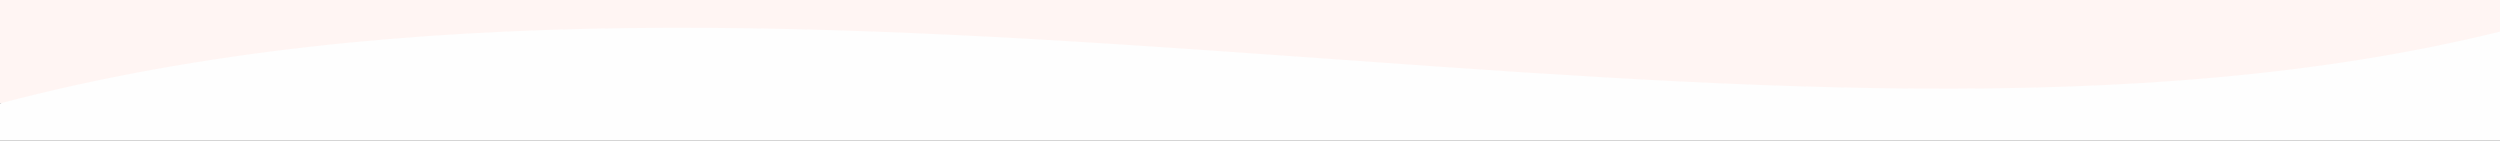
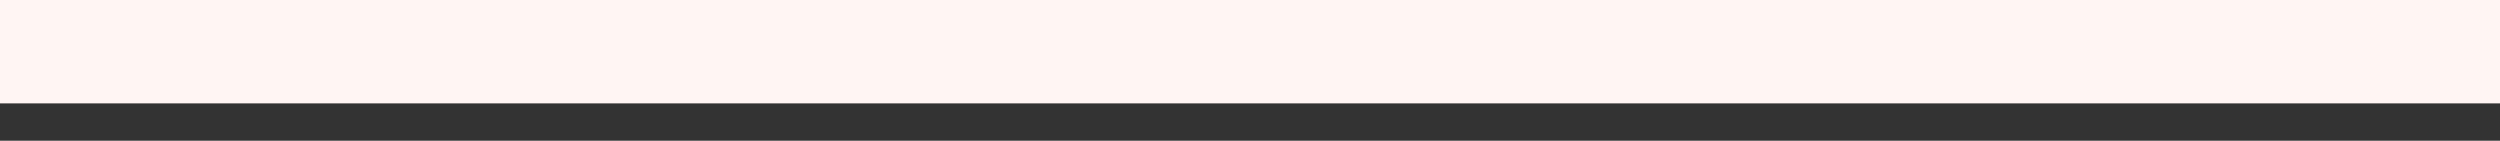
<svg xmlns="http://www.w3.org/2000/svg" xml:space="preserve" width="85.852mm" height="4.834mm" style="shape-rendering:geometricPrecision; text-rendering:geometricPrecision; image-rendering:optimizeQuality; fill-rule:evenodd; clip-rule:evenodd" viewBox="0 0 2016106 113514">
  <rect x="0" y="0" width="2016106" height="113514" fill="#333333" stroke="none" />
  <defs>
    <style type="text/css">  .fil1 {fill:#FEFEFE} .fil0 {fill:#FFF5F3}  </style>
  </defs>
  <g id="Слой_x0020_1">
    <rect class="fil0" y="2" width="2016106" height="83369" />
-     <path class="fil1" d="M0 83373c649263,-170579 1429268,86450 2016106,-57879l0 57879 0 30141 -2016106 0 0 -30141z" />
  </g>
</svg>